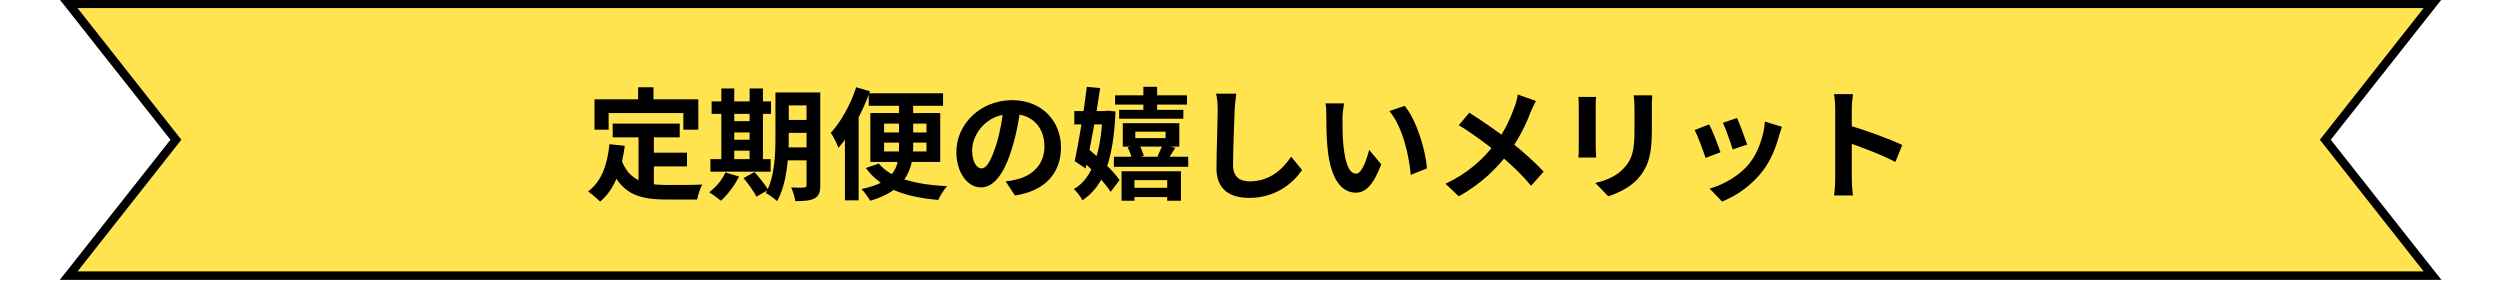
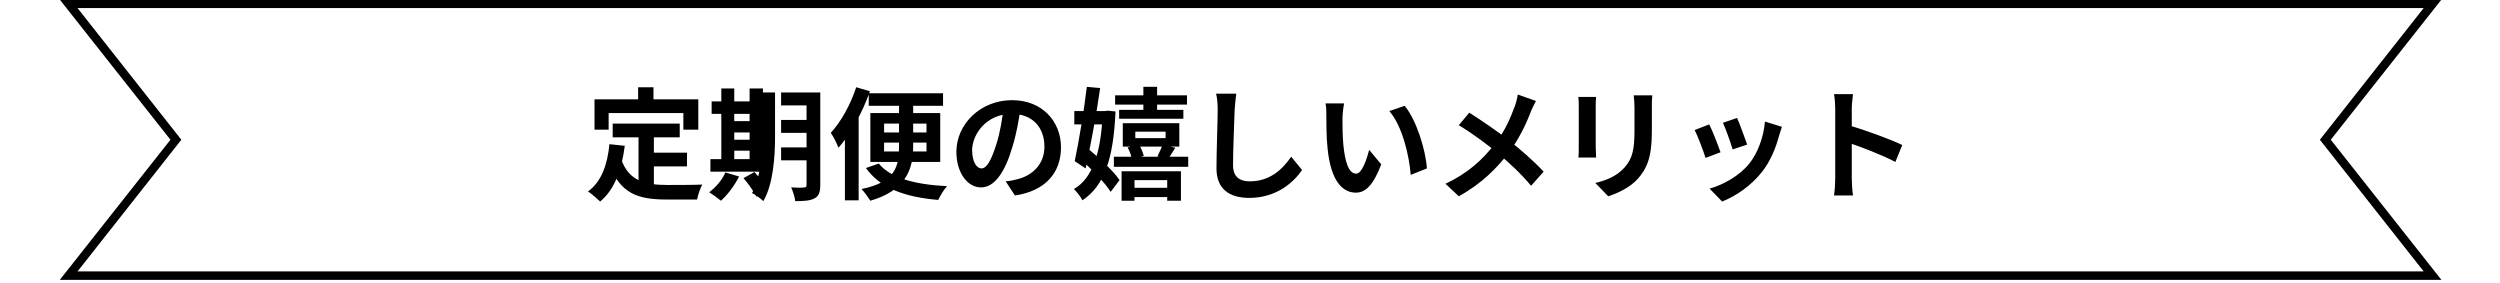
<svg xmlns="http://www.w3.org/2000/svg" xmlns:xlink="http://www.w3.org/1999/xlink" version="1.1" id="レイヤー_1" x="0px" y="0px" viewBox="0 0 619 70" style="enable-background:new 0 0 619 70;" xml:space="preserve">
  <style type="text/css">
	.st0{clip-path:url(#SVGID_00000086661220006340333870000006062466371664862624_);}
	.st1{fill:#FFE450;}
</style>
  <g>
    <defs>
      <rect id="SVGID_1_" x="14" width="591" height="70" />
    </defs>
    <clipPath id="SVGID_00000169537854724969117400000000738460775805842329_">
      <use xlink:href="#SVGID_1_" style="overflow:visible;" />
    </clipPath>
    <g style="clip-path:url(#SVGID_00000169537854724969117400000000738460775805842329_);">
      <g>
-         <path class="st1" d="M602.3,1l-26.5,33.6l26.5,33.6H17l26.5-33.6L17,1H602.3z" />
        <path d="M604.5,69.3H14.8l27.4-34.7L14.8-0.1h589.7l-27.4,34.7L604.5,69.3z M19.2,67.2h580.9l-25.7-32.6l25.7-32.6H19.2     l25.7,32.6L19.2,67.2z" />
      </g>
      <g>
-         <path d="M151.7,30.6h16.6V34h-16.6V30.6z M160,37.8h10.1v3.4H160V37.8z M158.1,32.6h3.8v14.5l-3.8-0.5V32.6z M150.9,35.7l3.8,0.4     c-0.8,6.1-2.6,10.9-6.1,13.8c-0.6-0.6-2.1-1.9-3-2.5C148.9,45,150.4,40.8,150.9,35.7z M153.8,39.4c1.9,5.5,6.1,6.4,11.5,6.4     c1.6,0,6.6,0,8.6-0.1c-0.5,0.8-1.1,2.6-1.3,3.7h-7.6c-6.9,0-11.6-1.4-14.2-9L153.8,39.4z M158,21.6h3.8V27H158V21.6z M147.1,24.6     h25.8v7.5h-3.7V28h-18.5v4.1h-3.5V24.6z M193.4,22.9h7.8v3.2h-7.8V22.9z M193.4,29.7h7.8v3.2h-7.8V29.7z M193.4,36.5h7.8v3.2     h-7.8V36.5z M199.6,22.9h3.5v22.9c0,1.7-0.3,2.7-1.4,3.3c-1.1,0.6-2.6,0.7-4.8,0.7c-0.1-1-0.6-2.5-1-3.4c1.3,0.1,2.8,0.1,3.2,0     c0.4,0,0.6-0.1,0.6-0.6V22.9z M191.9,22.9h3.4v11c0,4.7-0.4,11.6-2.9,15.9c-0.6-0.6-2.1-1.7-2.8-2c2.2-3.8,2.4-9.5,2.4-13.8V22.9     z M176.2,25.1h14.7v3.1h-14.7V25.1z M180.2,30h7.1v2.8h-7.1V30z M180.2,34.6h7.2v2.7h-7.2V34.6z M175.9,39.4h14.9v3.1h-14.9V39.4     z M178.6,21.9h3.2v18.7h-3.2V21.9z M185.6,21.9h3.3v18.7h-3.3V21.9z M179.6,42.7l3.4,1c-1.1,2.2-2.9,4.6-4.5,6     c-0.7-0.6-2.1-1.6-2.9-2.1C177.2,46.4,178.8,44.6,179.6,42.7z M184.1,44.1l2.7-1.5c1.2,1.3,2.7,3.2,3.4,4.4l-2.9,1.7     C186.7,47.5,185.3,45.5,184.1,44.1z M215.1,23.1h18.4v3.1h-18.4V23.1z M217.6,40.5c2.9,3.6,9,5.2,16.9,5.6     c-0.8,0.8-1.7,2.4-2.2,3.4c-8.3-0.7-14.3-2.9-17.9-7.9L217.6,40.5z M218.9,35.3v2.2h10.5v-2.2H218.9z M218.9,30.6v2.2h10.5v-2.2     H218.9z M215.5,28h17.3v12.1h-17.3V28z M222.5,24h3.6v12.4c0,5.7-2,10.8-10.6,13.3c-0.5-0.8-1.5-2.2-2.2-2.9     c8.6-1.7,9.3-5.9,9.3-10.5V24z M212,21.6l3.4,1c-1.8,5.1-4.7,10.5-7.8,14c-0.3-0.9-1.3-2.9-1.9-3.7     C208.2,30.2,210.6,25.9,212,21.6z M209.2,29.9l3.4-3.4l0,0v23.1h-3.4V29.9z M252.7,26.5c-0.4,3.1-1,6.6-2.1,10.1     c-1.8,6.1-4.4,9.8-7.7,9.8c-3.4,0-6.1-3.7-6.1-8.8c0-6.9,6-12.8,13.8-12.8c7.4,0,12.1,5.2,12.1,11.7c0,6.3-3.9,10.8-11.4,11.9     l-2.3-3.5c1.2-0.1,2-0.3,2.8-0.5c3.8-0.9,6.8-3.7,6.8-8.1c0-4.7-2.9-8.1-8.1-8.1c-6.4,0-9.8,5.2-9.8,9c0,3,1.2,4.5,2.3,4.5     c1.3,0,2.4-1.9,3.7-6c0.9-2.8,1.5-6.3,1.8-9.4L252.7,26.5z M276.1,23.6h17.8v2.3h-17.8V23.6z M275.8,38.8h18.4v2.5h-18.4V38.8z      M277.1,27.2H293v2.2h-15.9V27.2z M279.3,46.5h11.5v2.3h-11.5V46.5z M283.1,21.5h3.4v6.8h-3.4V21.5z M281.1,32.6v1.6h7.5v-1.6     H281.1z M278,30.5h14v5.8h-14V30.5z M277.7,42.4h14.7v7.3H289v-5.1h-8.1v5.1h-3.2V42.4z M279.2,36.5l2.8-0.8     c0.5,0.9,1,2.1,1.2,2.9l-3,0.9C280.2,38.7,279.7,37.4,279.2,36.5z M287.9,35.8l3.1,0.8c-0.7,1.1-1.3,2.1-1.8,2.8l-2.6-0.7     C287,37.8,287.6,36.6,287.9,35.8z M266,27.5h8.3v3.3H266V27.5z M269.1,21.5l3.3,0.3c-0.9,6.4-2.4,14.4-3.6,19.9l-2.7-1.8     C267.1,35.2,268.4,27.4,269.1,21.5z M267.4,39.3l2-2.5c2.7,2.3,6.3,5.5,7.8,7.8l-2.2,2.9C273.5,45.1,270.1,41.7,267.4,39.3z      M273,27.5h0.6l0.6-0.1l2,0.2c-0.5,11.8-2.8,18.4-8.2,22c-0.4-0.9-1.4-2.1-2.1-2.8c4.6-2.6,6.8-9.2,7.1-18.8V27.5z M306.1,23.2     c-0.2,1.3-0.3,2.8-0.4,4c-0.1,3.2-0.4,9.9-0.4,13.7c0,3,1.8,4,4.1,4c5,0,8.1-2.9,10.3-6.1l2.7,3.3c-2,2.9-6.2,6.9-13.1,6.9     c-4.9,0-8.1-2.2-8.1-7.3c0-4,0.3-11.9,0.3-14.5c0-1.4-0.1-2.9-0.4-4L306.1,23.2z M332.8,25.6c-0.2,1-0.4,2.8-0.4,3.7     c0,2,0,4.2,0.2,6.4c0.4,4.3,1.3,7.3,3.2,7.3c1.4,0,2.6-3.5,3.2-5.9l3,3.6c-2,5.2-3.9,7-6.3,7c-3.3,0-6.2-2.9-7-11     c-0.3-2.8-0.3-6.3-0.3-8.1c0-0.8,0-2.1-0.2-3L332.8,25.6z M347.8,26.2c2.9,3.5,5.2,10.9,5.5,15.5l-4,1.6     c-0.4-4.9-2.1-12.1-5.3-15.8L347.8,26.2z M380.3,25c-0.4,0.7-1,2-1.3,2.7c-1.1,3-3,6.9-5.5,10.2c-2.8,3.6-6.5,7.5-12.3,10.7     l-3.3-3.1c5.5-2.6,9.2-5.9,12.4-10.1c2.4-3.1,3.7-6.2,4.8-9.2c0.3-0.8,0.6-2,0.7-2.8L380.3,25z M363.8,27.9     c3,1.9,7.1,4.7,9.6,6.7c3.2,2.5,6.4,5.3,8.8,7.9l-3.1,3.5c-2.6-3.1-5.2-5.5-8.4-8.2c-2.2-1.8-5.7-4.5-9.5-6.8L363.8,27.9z      M409.1,23.7c-0.1,0.8-0.1,1.8-0.1,3c0,1.5,0,4.4,0,5.9c0,6.5-1.3,9.2-3.5,11.7c-2,2.2-5.1,3.6-7.3,4.3l-3.2-3.3     c3-0.7,5.4-1.8,7.2-3.8c2-2.2,2.5-4.5,2.5-9.2c0-1.5,0-4.4,0-5.7c0-1.2-0.1-2.2-0.2-3H409.1z M395.2,24c-0.1,0.7-0.1,1.4-0.1,2.3     c0,1.3,0,8.5,0,10.1c0,0.8,0.1,1.9,0.1,2.6h-4.4c0.1-0.5,0.1-1.7,0.1-2.6c0-1.7,0-8.8,0-10.1c0-0.5,0-1.6-0.1-2.3H395.2z      M430.1,29.2c0.6,1.3,2,5.2,2.5,6.6L429,37c-0.4-1.4-1.7-5.1-2.4-6.6L430.1,29.2z M441.2,31.4c-0.3,1-0.5,1.6-0.7,2.2     c-0.8,3-2.1,6.2-4.1,8.8c-2.8,3.6-6.5,6.1-10,7.5l-3.1-3.2c3.3-0.9,7.5-3.2,9.9-6.3c2-2.5,3.5-6.5,3.8-10.3L441.2,31.4z      M423.2,30.8c0.8,1.5,2.2,5.2,2.8,6.9l-3.7,1.4c-0.5-1.6-2-5.6-2.7-6.9L423.2,30.8z M454.4,44.2c0-2.3,0-14.7,0-17.3     c0-1.1-0.1-2.5-0.3-3.6h4.7c-0.1,1.1-0.3,2.4-0.3,3.6c0,3.3,0,15,0,17.3c0,0.8,0.1,2.9,0.3,4.2h-4.7     C454.3,47.2,454.4,45.3,454.4,44.2z M457.6,31c4,1.1,10.5,3.5,13.4,4.9l-1.7,4.2c-3.4-1.8-8.5-3.7-11.7-4.8V31z" />
+         <path d="M151.7,30.6h16.6V34h-16.6V30.6z M160,37.8h10.1v3.4H160V37.8z M158.1,32.6h3.8v14.5l-3.8-0.5V32.6z M150.9,35.7l3.8,0.4     c-0.8,6.1-2.6,10.9-6.1,13.8c-0.6-0.6-2.1-1.9-3-2.5C148.9,45,150.4,40.8,150.9,35.7z M153.8,39.4c1.9,5.5,6.1,6.4,11.5,6.4     c1.6,0,6.6,0,8.6-0.1c-0.5,0.8-1.1,2.6-1.3,3.7h-7.6c-6.9,0-11.6-1.4-14.2-9L153.8,39.4z M158,21.6h3.8V27H158V21.6z M147.1,24.6     h25.8v7.5h-3.7V28h-18.5v4.1h-3.5V24.6z M193.4,22.9h7.8v3.2h-7.8V22.9z M193.4,29.7h7.8v3.2h-7.8V29.7z M193.4,36.5h7.8v3.2     h-7.8V36.5z M199.6,22.9h3.5v22.9c0,1.7-0.3,2.7-1.4,3.3c-1.1,0.6-2.6,0.7-4.8,0.7c-0.1-1-0.6-2.5-1-3.4c1.3,0.1,2.8,0.1,3.2,0     c0.4,0,0.6-0.1,0.6-0.6V22.9z M191.9,22.9v11c0,4.7-0.4,11.6-2.9,15.9c-0.6-0.6-2.1-1.7-2.8-2c2.2-3.8,2.4-9.5,2.4-13.8V22.9     z M176.2,25.1h14.7v3.1h-14.7V25.1z M180.2,30h7.1v2.8h-7.1V30z M180.2,34.6h7.2v2.7h-7.2V34.6z M175.9,39.4h14.9v3.1h-14.9V39.4     z M178.6,21.9h3.2v18.7h-3.2V21.9z M185.6,21.9h3.3v18.7h-3.3V21.9z M179.6,42.7l3.4,1c-1.1,2.2-2.9,4.6-4.5,6     c-0.7-0.6-2.1-1.6-2.9-2.1C177.2,46.4,178.8,44.6,179.6,42.7z M184.1,44.1l2.7-1.5c1.2,1.3,2.7,3.2,3.4,4.4l-2.9,1.7     C186.7,47.5,185.3,45.5,184.1,44.1z M215.1,23.1h18.4v3.1h-18.4V23.1z M217.6,40.5c2.9,3.6,9,5.2,16.9,5.6     c-0.8,0.8-1.7,2.4-2.2,3.4c-8.3-0.7-14.3-2.9-17.9-7.9L217.6,40.5z M218.9,35.3v2.2h10.5v-2.2H218.9z M218.9,30.6v2.2h10.5v-2.2     H218.9z M215.5,28h17.3v12.1h-17.3V28z M222.5,24h3.6v12.4c0,5.7-2,10.8-10.6,13.3c-0.5-0.8-1.5-2.2-2.2-2.9     c8.6-1.7,9.3-5.9,9.3-10.5V24z M212,21.6l3.4,1c-1.8,5.1-4.7,10.5-7.8,14c-0.3-0.9-1.3-2.9-1.9-3.7     C208.2,30.2,210.6,25.9,212,21.6z M209.2,29.9l3.4-3.4l0,0v23.1h-3.4V29.9z M252.7,26.5c-0.4,3.1-1,6.6-2.1,10.1     c-1.8,6.1-4.4,9.8-7.7,9.8c-3.4,0-6.1-3.7-6.1-8.8c0-6.9,6-12.8,13.8-12.8c7.4,0,12.1,5.2,12.1,11.7c0,6.3-3.9,10.8-11.4,11.9     l-2.3-3.5c1.2-0.1,2-0.3,2.8-0.5c3.8-0.9,6.8-3.7,6.8-8.1c0-4.7-2.9-8.1-8.1-8.1c-6.4,0-9.8,5.2-9.8,9c0,3,1.2,4.5,2.3,4.5     c1.3,0,2.4-1.9,3.7-6c0.9-2.8,1.5-6.3,1.8-9.4L252.7,26.5z M276.1,23.6h17.8v2.3h-17.8V23.6z M275.8,38.8h18.4v2.5h-18.4V38.8z      M277.1,27.2H293v2.2h-15.9V27.2z M279.3,46.5h11.5v2.3h-11.5V46.5z M283.1,21.5h3.4v6.8h-3.4V21.5z M281.1,32.6v1.6h7.5v-1.6     H281.1z M278,30.5h14v5.8h-14V30.5z M277.7,42.4h14.7v7.3H289v-5.1h-8.1v5.1h-3.2V42.4z M279.2,36.5l2.8-0.8     c0.5,0.9,1,2.1,1.2,2.9l-3,0.9C280.2,38.7,279.7,37.4,279.2,36.5z M287.9,35.8l3.1,0.8c-0.7,1.1-1.3,2.1-1.8,2.8l-2.6-0.7     C287,37.8,287.6,36.6,287.9,35.8z M266,27.5h8.3v3.3H266V27.5z M269.1,21.5l3.3,0.3c-0.9,6.4-2.4,14.4-3.6,19.9l-2.7-1.8     C267.1,35.2,268.4,27.4,269.1,21.5z M267.4,39.3l2-2.5c2.7,2.3,6.3,5.5,7.8,7.8l-2.2,2.9C273.5,45.1,270.1,41.7,267.4,39.3z      M273,27.5h0.6l0.6-0.1l2,0.2c-0.5,11.8-2.8,18.4-8.2,22c-0.4-0.9-1.4-2.1-2.1-2.8c4.6-2.6,6.8-9.2,7.1-18.8V27.5z M306.1,23.2     c-0.2,1.3-0.3,2.8-0.4,4c-0.1,3.2-0.4,9.9-0.4,13.7c0,3,1.8,4,4.1,4c5,0,8.1-2.9,10.3-6.1l2.7,3.3c-2,2.9-6.2,6.9-13.1,6.9     c-4.9,0-8.1-2.2-8.1-7.3c0-4,0.3-11.9,0.3-14.5c0-1.4-0.1-2.9-0.4-4L306.1,23.2z M332.8,25.6c-0.2,1-0.4,2.8-0.4,3.7     c0,2,0,4.2,0.2,6.4c0.4,4.3,1.3,7.3,3.2,7.3c1.4,0,2.6-3.5,3.2-5.9l3,3.6c-2,5.2-3.9,7-6.3,7c-3.3,0-6.2-2.9-7-11     c-0.3-2.8-0.3-6.3-0.3-8.1c0-0.8,0-2.1-0.2-3L332.8,25.6z M347.8,26.2c2.9,3.5,5.2,10.9,5.5,15.5l-4,1.6     c-0.4-4.9-2.1-12.1-5.3-15.8L347.8,26.2z M380.3,25c-0.4,0.7-1,2-1.3,2.7c-1.1,3-3,6.9-5.5,10.2c-2.8,3.6-6.5,7.5-12.3,10.7     l-3.3-3.1c5.5-2.6,9.2-5.9,12.4-10.1c2.4-3.1,3.7-6.2,4.8-9.2c0.3-0.8,0.6-2,0.7-2.8L380.3,25z M363.8,27.9     c3,1.9,7.1,4.7,9.6,6.7c3.2,2.5,6.4,5.3,8.8,7.9l-3.1,3.5c-2.6-3.1-5.2-5.5-8.4-8.2c-2.2-1.8-5.7-4.5-9.5-6.8L363.8,27.9z      M409.1,23.7c-0.1,0.8-0.1,1.8-0.1,3c0,1.5,0,4.4,0,5.9c0,6.5-1.3,9.2-3.5,11.7c-2,2.2-5.1,3.6-7.3,4.3l-3.2-3.3     c3-0.7,5.4-1.8,7.2-3.8c2-2.2,2.5-4.5,2.5-9.2c0-1.5,0-4.4,0-5.7c0-1.2-0.1-2.2-0.2-3H409.1z M395.2,24c-0.1,0.7-0.1,1.4-0.1,2.3     c0,1.3,0,8.5,0,10.1c0,0.8,0.1,1.9,0.1,2.6h-4.4c0.1-0.5,0.1-1.7,0.1-2.6c0-1.7,0-8.8,0-10.1c0-0.5,0-1.6-0.1-2.3H395.2z      M430.1,29.2c0.6,1.3,2,5.2,2.5,6.6L429,37c-0.4-1.4-1.7-5.1-2.4-6.6L430.1,29.2z M441.2,31.4c-0.3,1-0.5,1.6-0.7,2.2     c-0.8,3-2.1,6.2-4.1,8.8c-2.8,3.6-6.5,6.1-10,7.5l-3.1-3.2c3.3-0.9,7.5-3.2,9.9-6.3c2-2.5,3.5-6.5,3.8-10.3L441.2,31.4z      M423.2,30.8c0.8,1.5,2.2,5.2,2.8,6.9l-3.7,1.4c-0.5-1.6-2-5.6-2.7-6.9L423.2,30.8z M454.4,44.2c0-2.3,0-14.7,0-17.3     c0-1.1-0.1-2.5-0.3-3.6h4.7c-0.1,1.1-0.3,2.4-0.3,3.6c0,3.3,0,15,0,17.3c0,0.8,0.1,2.9,0.3,4.2h-4.7     C454.3,47.2,454.4,45.3,454.4,44.2z M457.6,31c4,1.1,10.5,3.5,13.4,4.9l-1.7,4.2c-3.4-1.8-8.5-3.7-11.7-4.8V31z" />
      </g>
    </g>
  </g>
</svg>